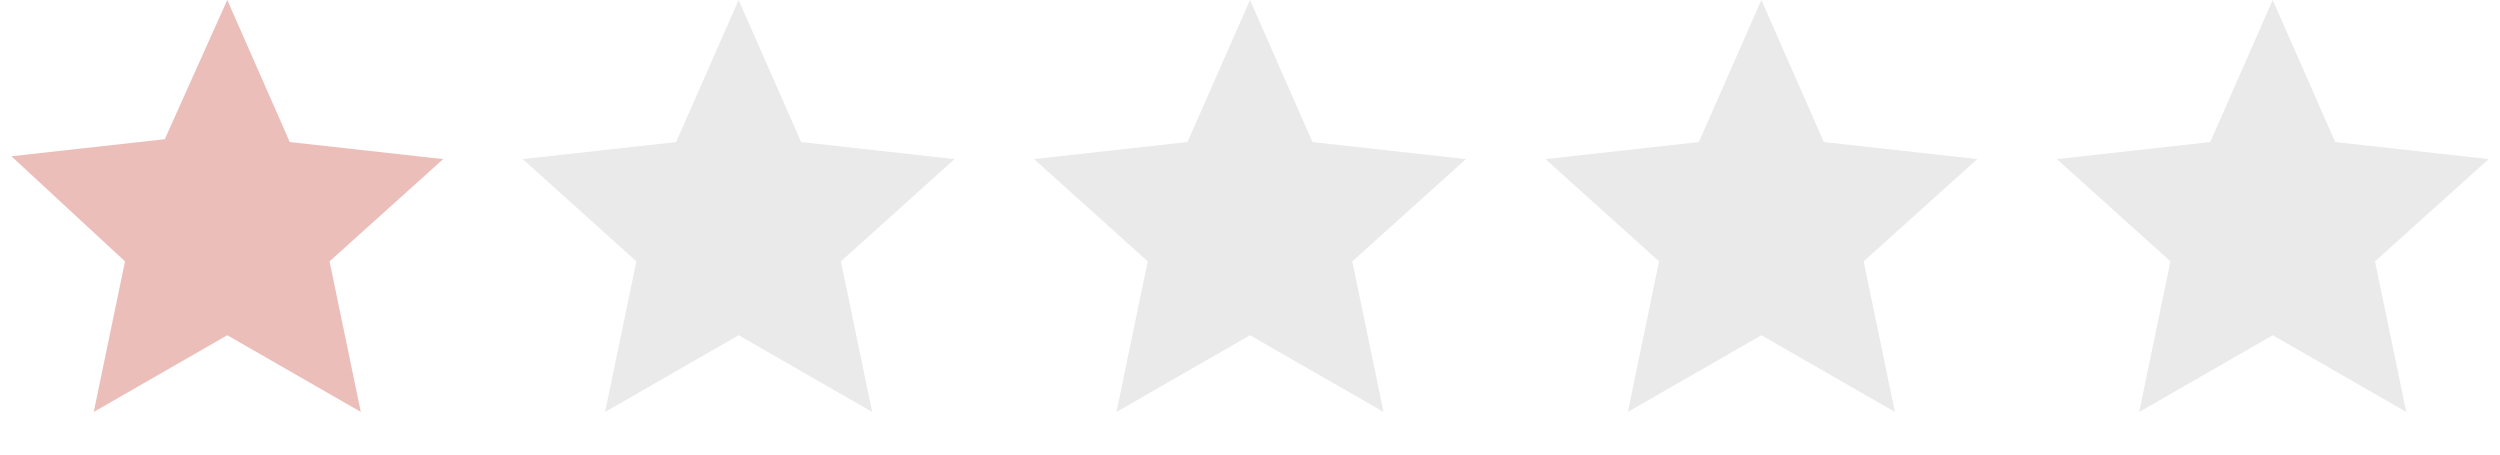
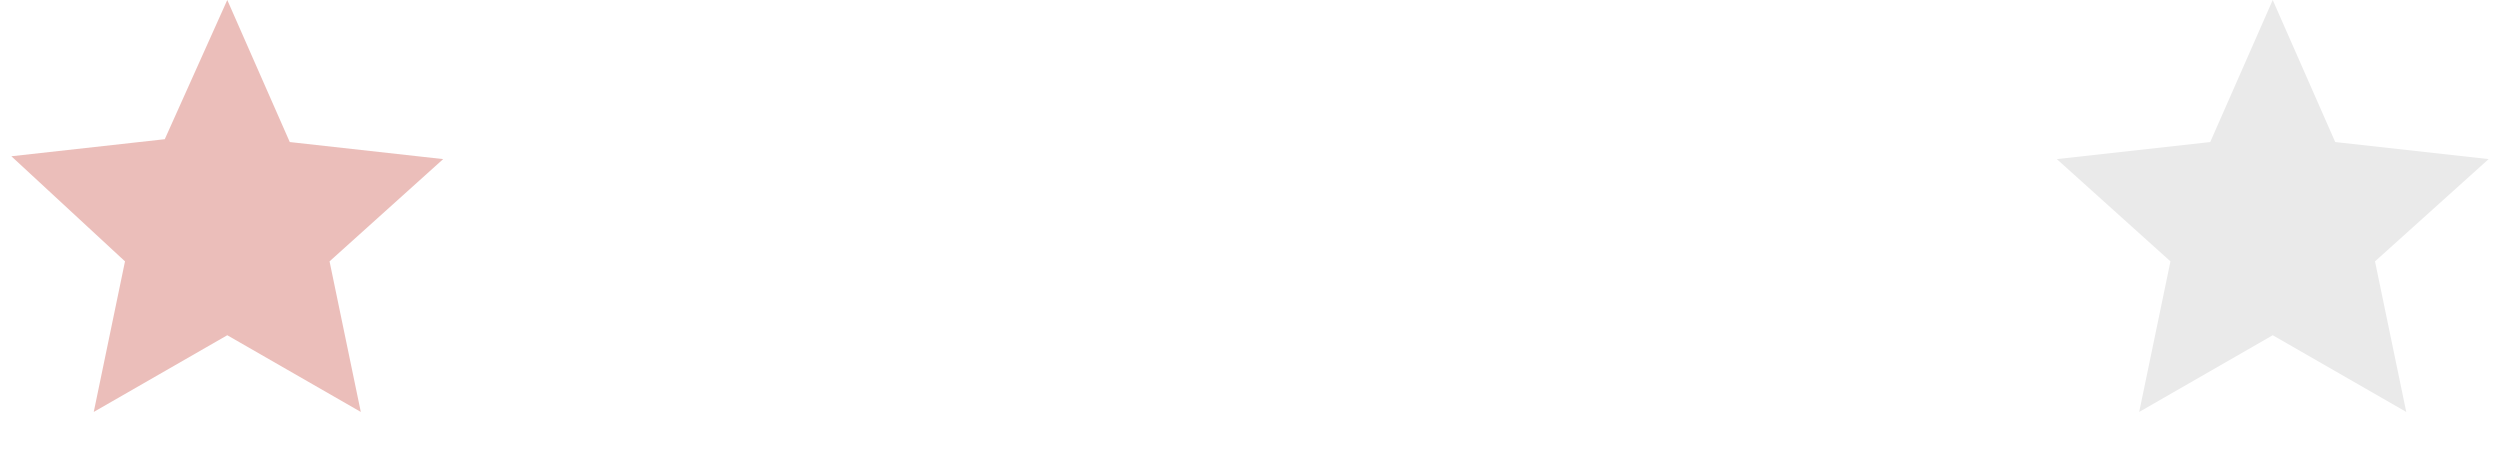
<svg xmlns="http://www.w3.org/2000/svg" id="_レイヤー_1" data-name="レイヤー 1" version="1.1" viewBox="0 0 88 16" width="88" height="16">
  <defs>
    <style>
      .cls-1 {
        fill: none;
      }

      .cls-1, .cls-2, .cls-3 {
        stroke-width: 0px;
      }

      .cls-2 {
        fill: #eaeaea;
      }

      .cls-3 {
        fill: #ebbeba;
      }
    </style>
  </defs>
  <g>
    <path class="cls-3" d="M8,0l2.2,5,5.4.6-4,3.6,1.1,5.3-4.7-2.7-4.7,2.7,1.1-5.3L.4,5.5l5.4-.6L8,0Z" />
-     <path class="cls-2" d="M26,0l2.2,5,5.4.6-4,3.6,1.1,5.3-4.7-2.7-4.7,2.7,1.1-5.3-4-3.6,5.4-.6,2.2-5Z" />
-     <path class="cls-2" d="M44,0l2.2,5,5.4.6-4,3.6,1.1,5.3-4.7-2.7-4.7,2.7,1.1-5.3-4-3.6,5.4-.6,2.2-5Z" />
-     <path class="cls-2" d="M62,0l2.2,5,5.4.6-4,3.6,1.1,5.3-4.7-2.7-4.7,2.7,1.1-5.3-4-3.6,5.4-.6,2.2-5Z" />
    <path class="cls-2" d="M80,0l2.2,5,5.4.6-4,3.6,1.1,5.3-4.7-2.7-4.7,2.7,1.1-5.3-4-3.6,5.4-.6,2.2-5Z" />
  </g>
-   <rect class="cls-1" width="88" height="16" />
</svg>